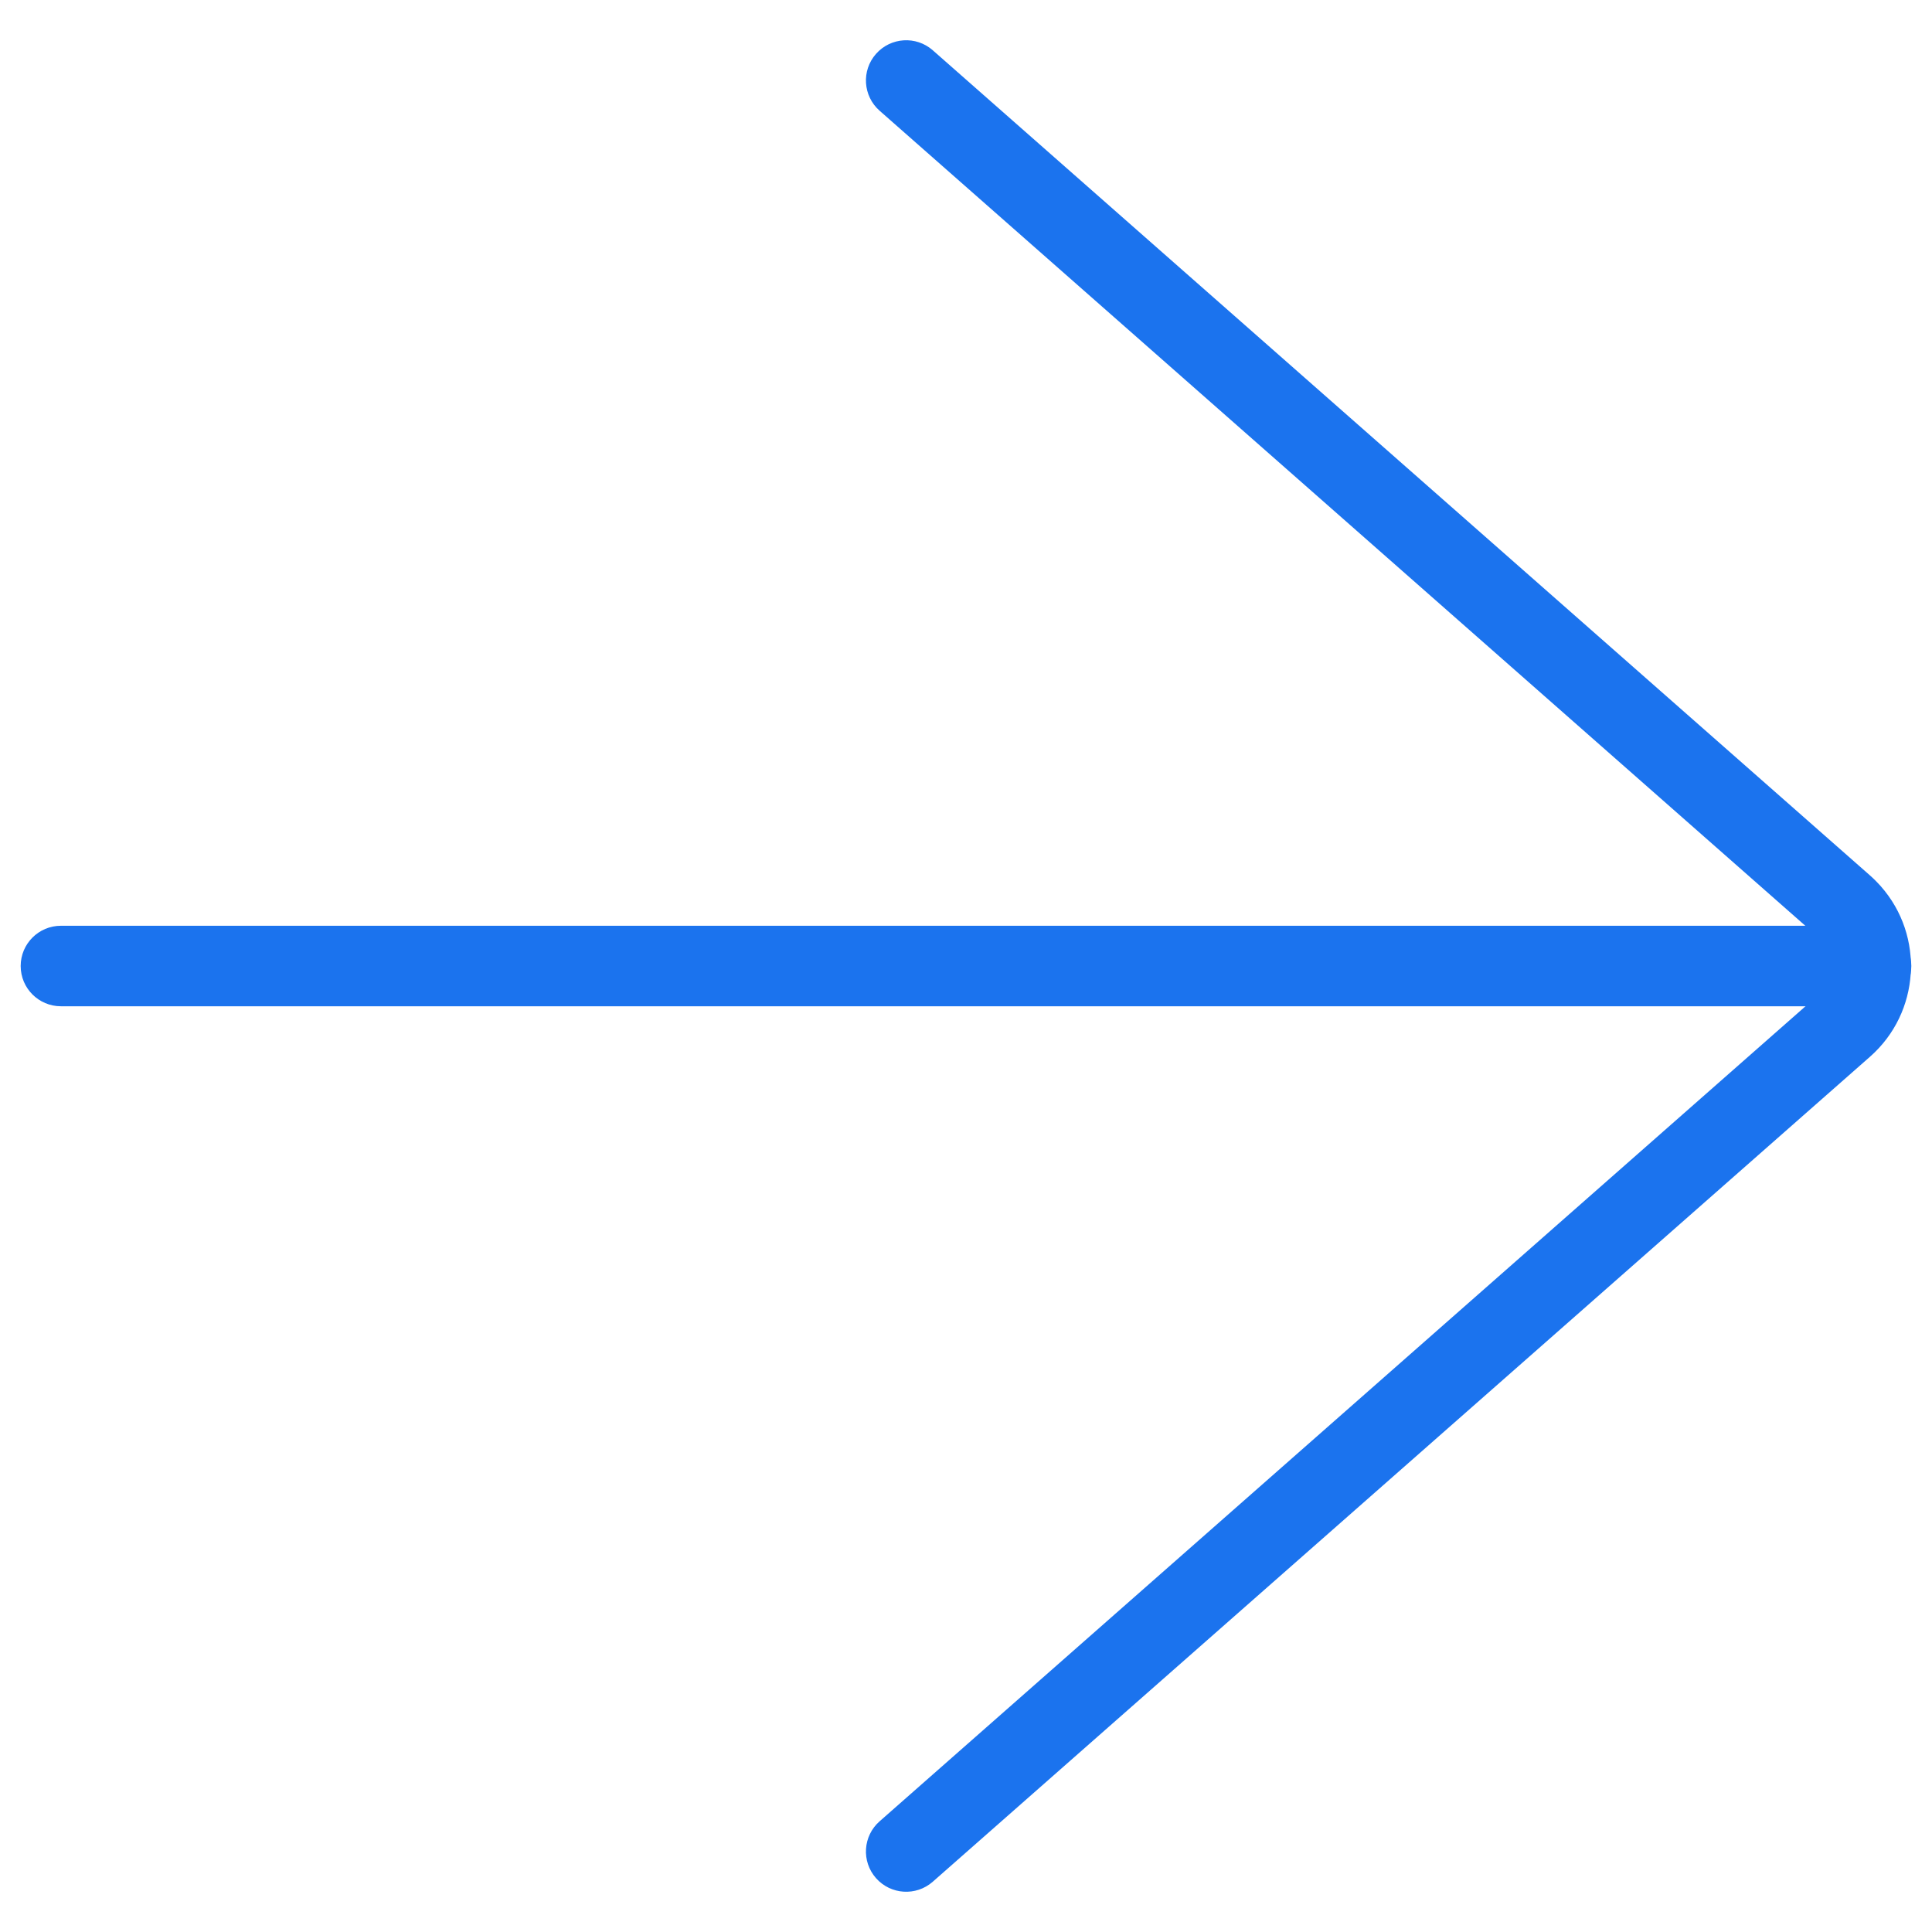
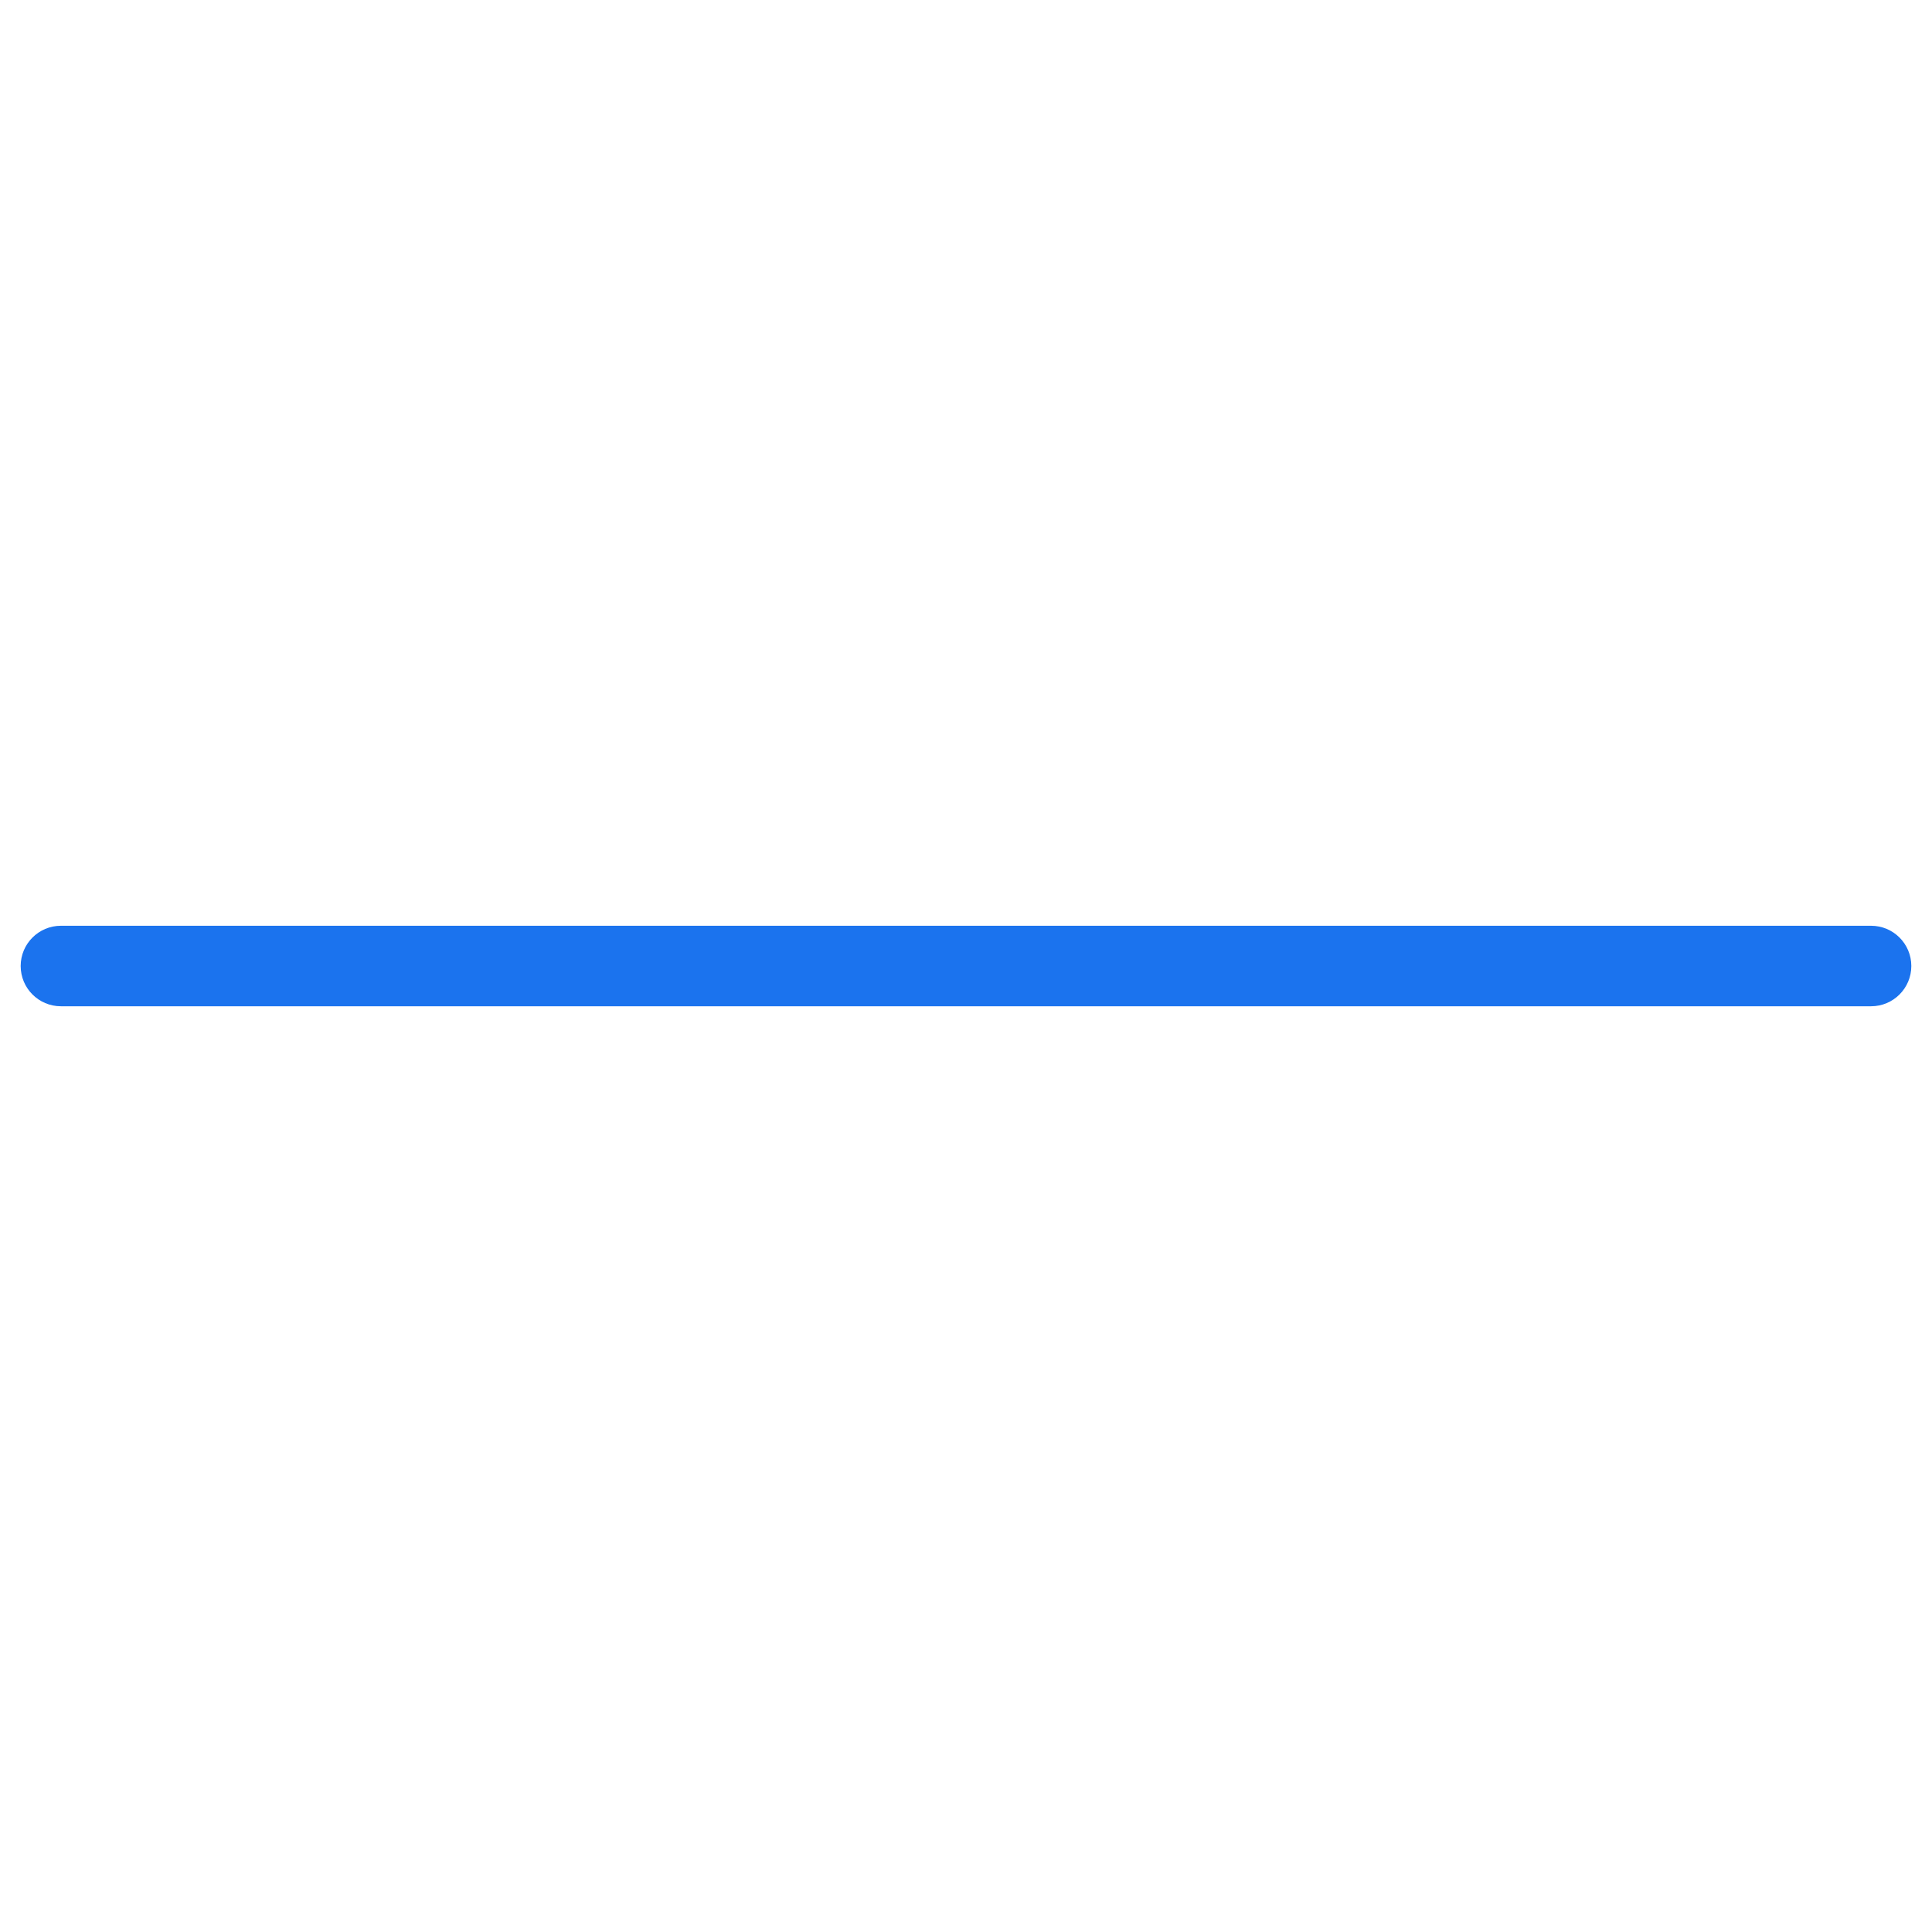
<svg xmlns="http://www.w3.org/2000/svg" width="64" height="64" viewBox="0 0 64 64" fill="none">
  <path fill-rule="evenodd" clip-rule="evenodd" d="M0.685 32C0.685 31.264 1.282 30.667 2.019 30.667H61.981C62.718 30.667 63.315 31.264 63.315 32C63.315 32.737 62.718 33.334 61.981 33.334H2.019C1.282 33.334 0.685 32.737 0.685 32Z" fill="#1B73EE" />
-   <path fill-rule="evenodd" clip-rule="evenodd" d="M29.018 1.786C29.505 1.233 30.347 1.179 30.9 1.666L61.945 28.999C61.946 29 61.946 29.001 61.947 29.001C62.085 29.122 62.2 29.243 62.294 29.346L62.304 29.358C63.765 31.015 63.604 33.543 61.949 35.003L61.948 35.004L30.9 62.334C30.347 62.821 29.505 62.767 29.018 62.215C28.531 61.662 28.585 60.819 29.138 60.333L60.185 33.003C60.735 32.518 60.79 31.679 60.309 31.127C60.256 31.07 60.219 31.033 60.189 31.006L60.186 31.004L29.138 3.668C28.585 3.181 28.531 2.338 29.018 1.786Z" fill="#1B73EE" />
</svg>